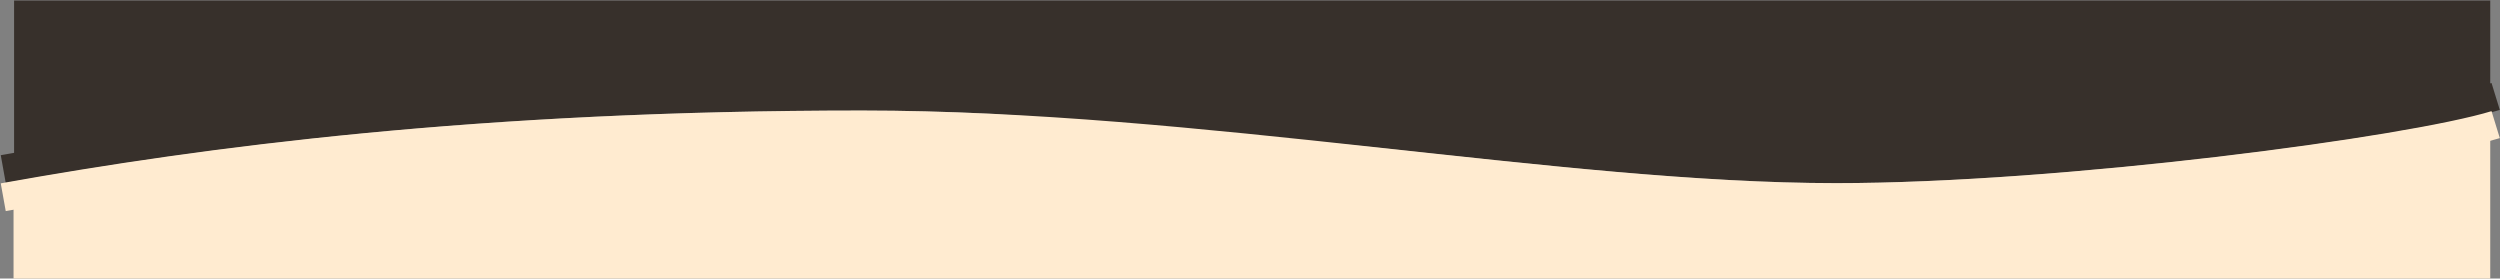
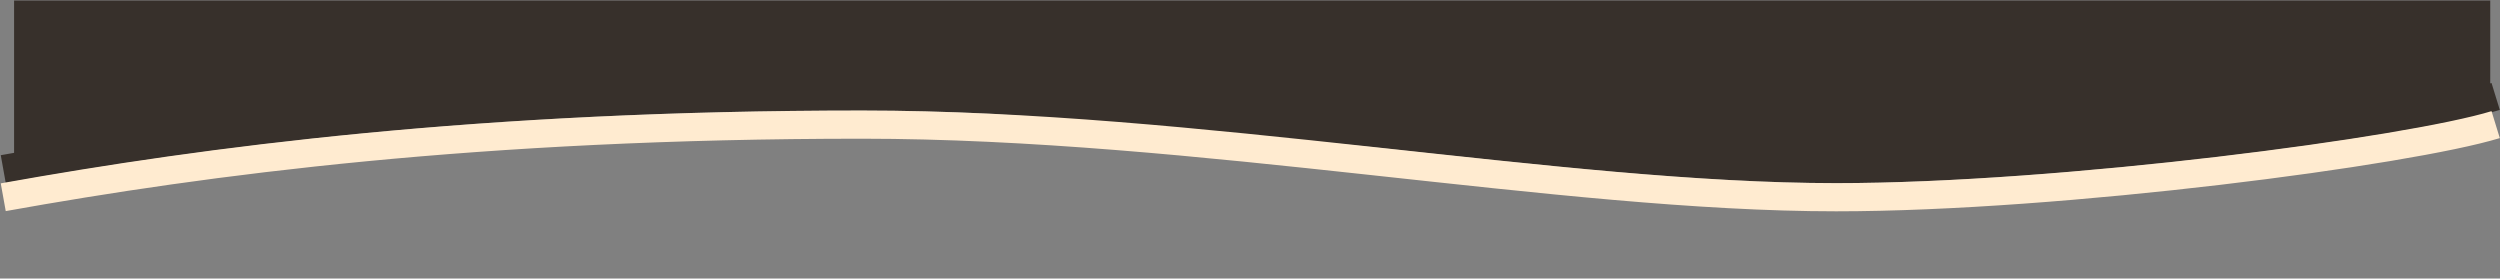
<svg xmlns="http://www.w3.org/2000/svg" width="2307" height="257" viewBox="0 0 2307 257" fill="none">
  <rect x="0" y="0" width="2307" height="257" fill="#808080" stroke="none" />
-   <path d="M403.5 130.503C297.9 141.303 98.833 166.669 12.5 178.003V257H2298V120.5C2176.17 135.167 1923.6 166.6 1888 175C1843.5 185.5 1635.5 181.5 1618.5 181.5C1601.5 181.5 915 119.003 857 115.503C799 112.003 535.5 117.003 403.5 130.503Z" fill="#FFEBD0" />
  <path d="M1907.09 136.109C2012.66 125.437 2211.69 100.371 2298 89.172V0.5H13V145.994C134.807 131.501 387.318 100.439 422.91 92.139C467.401 81.763 675.355 85.716 692.351 85.716C709.348 85.716 1395.7 147.473 1453.68 150.932C1511.67 154.39 1775.11 149.45 1907.09 136.109Z" fill="#37302B" />
  <path d="M3 156C190.661 122.333 441.84 89 795.437 89C1104.68 89 1439.76 156 1694.42 156C1903.06 156 2223.21 113.5 2303 89" stroke="#37302B" stroke-width="26" />
  <path d="M3 182C190.661 148.333 441.84 115 795.437 115C1104.68 115 1439.76 182 1694.42 182C1903.06 182 2223.21 139.5 2303 115" stroke="#FFEBD0" stroke-width="26" />
</svg>